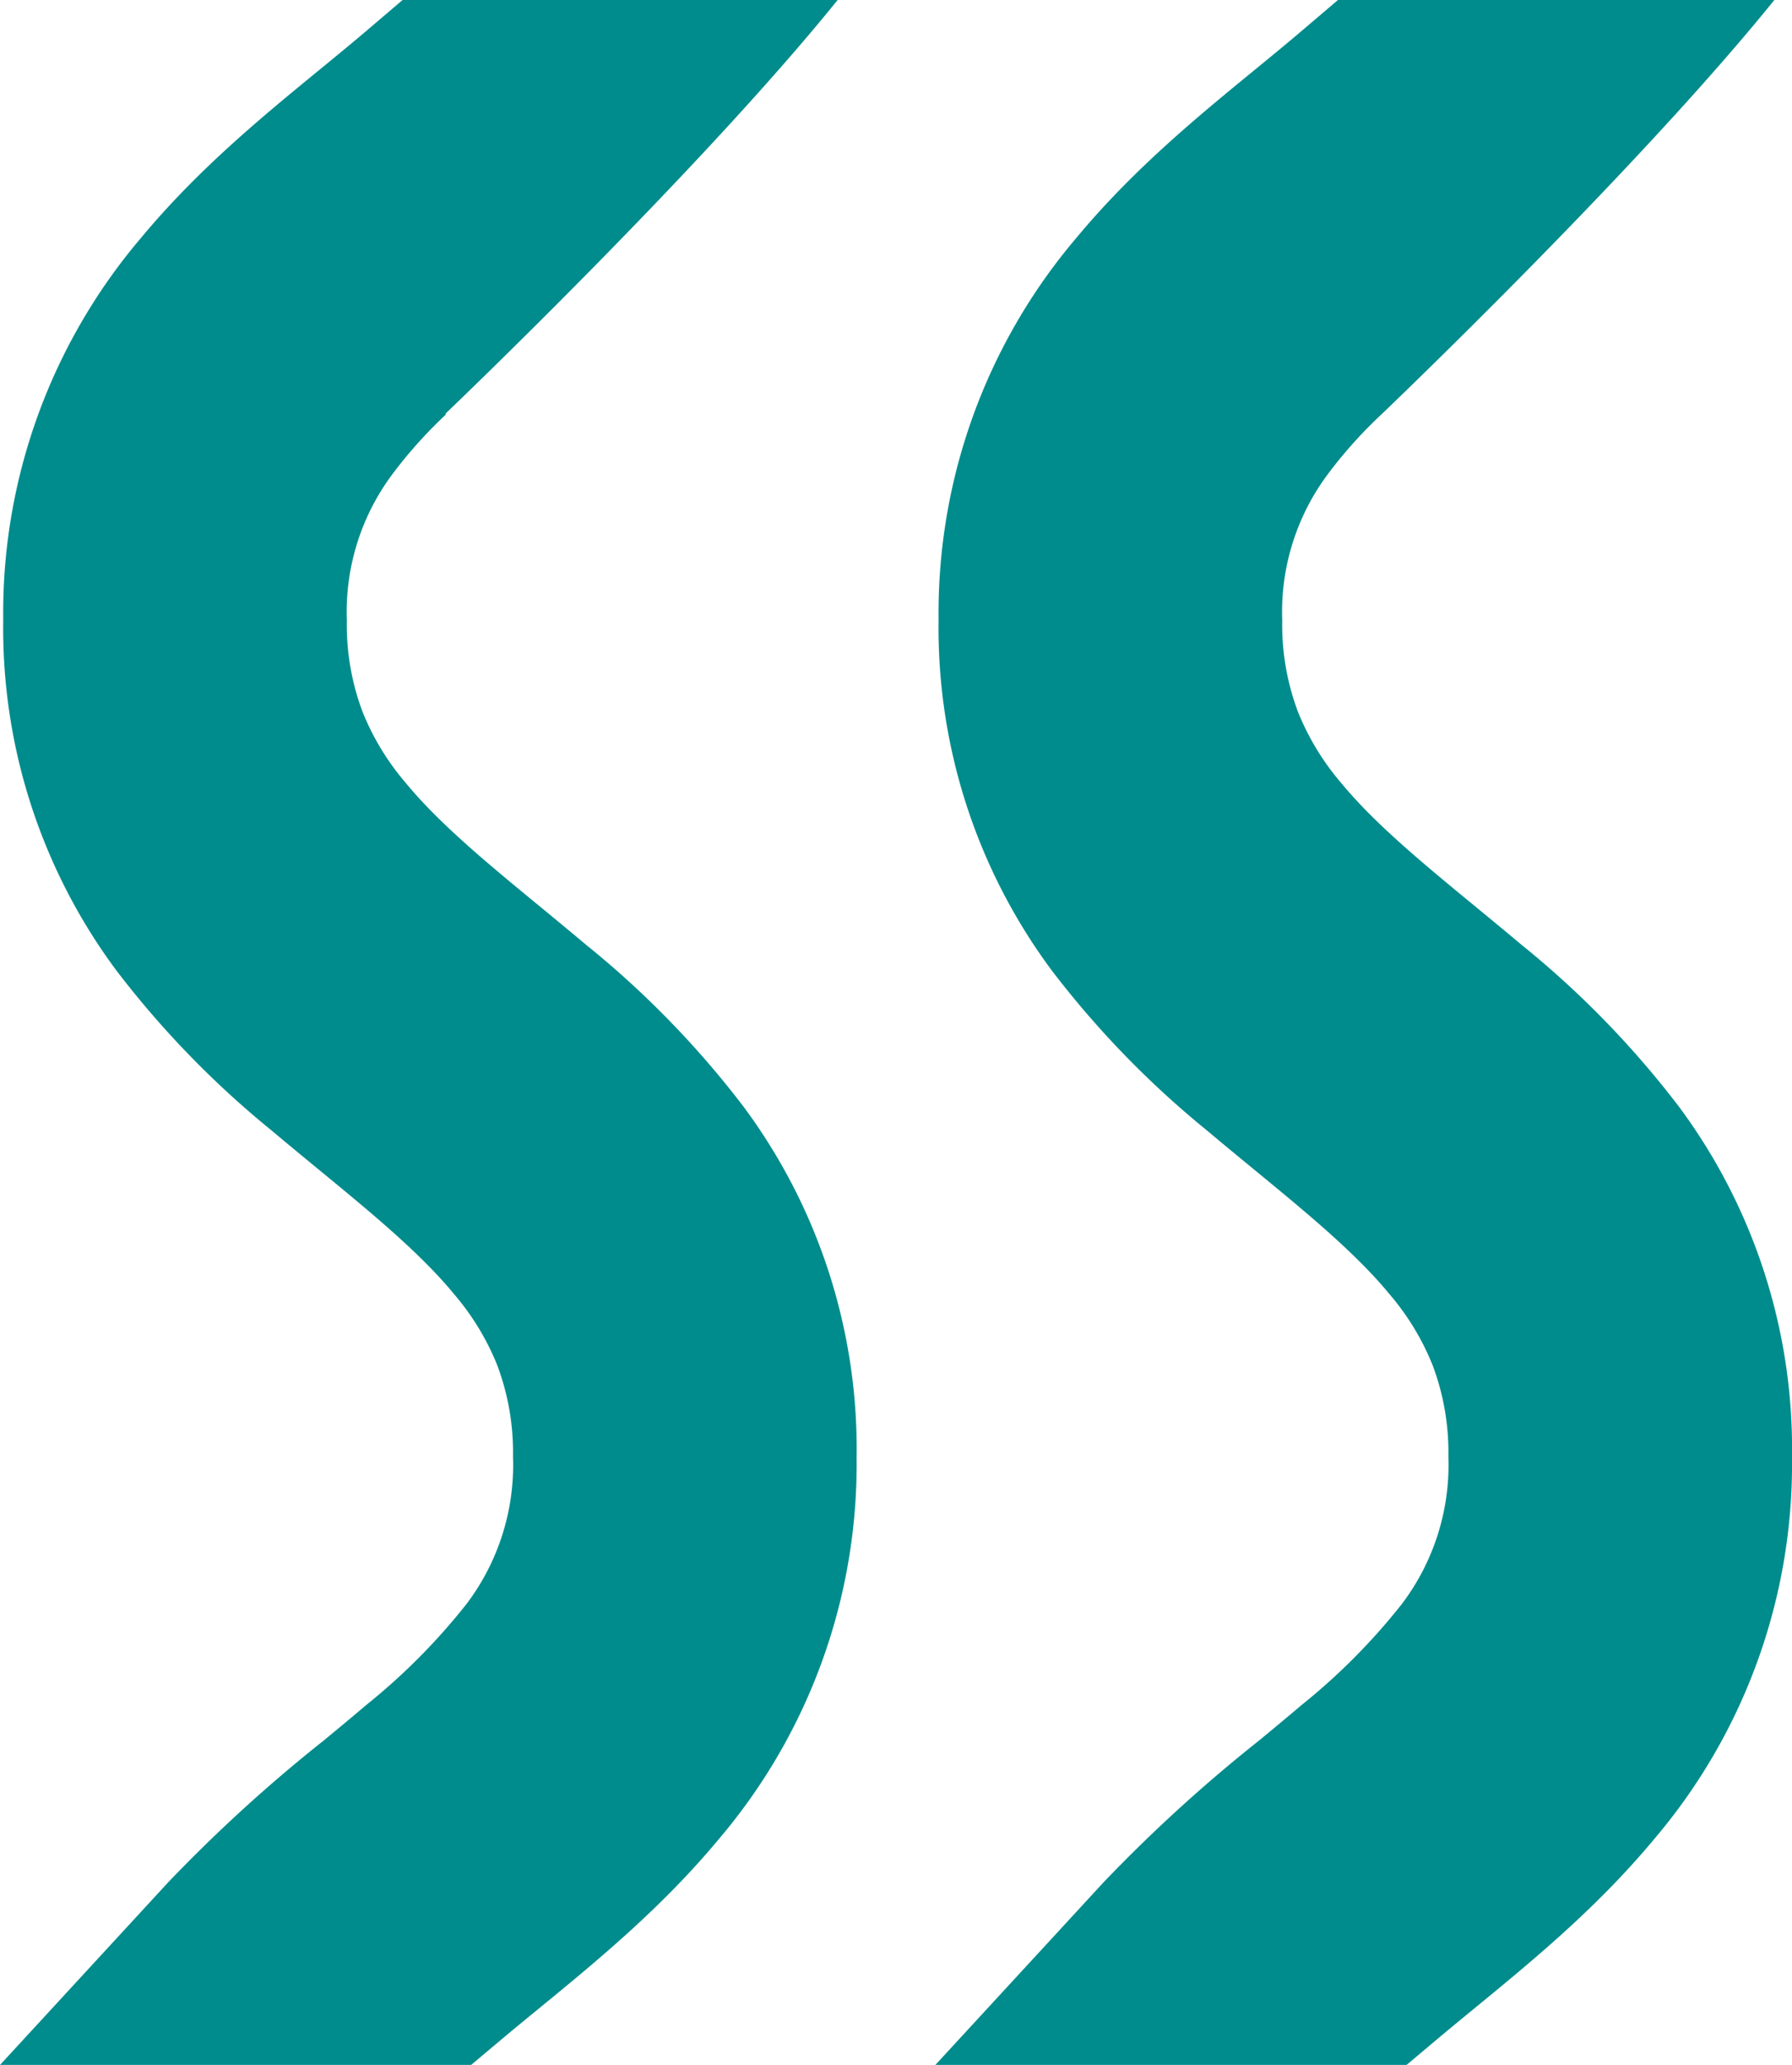
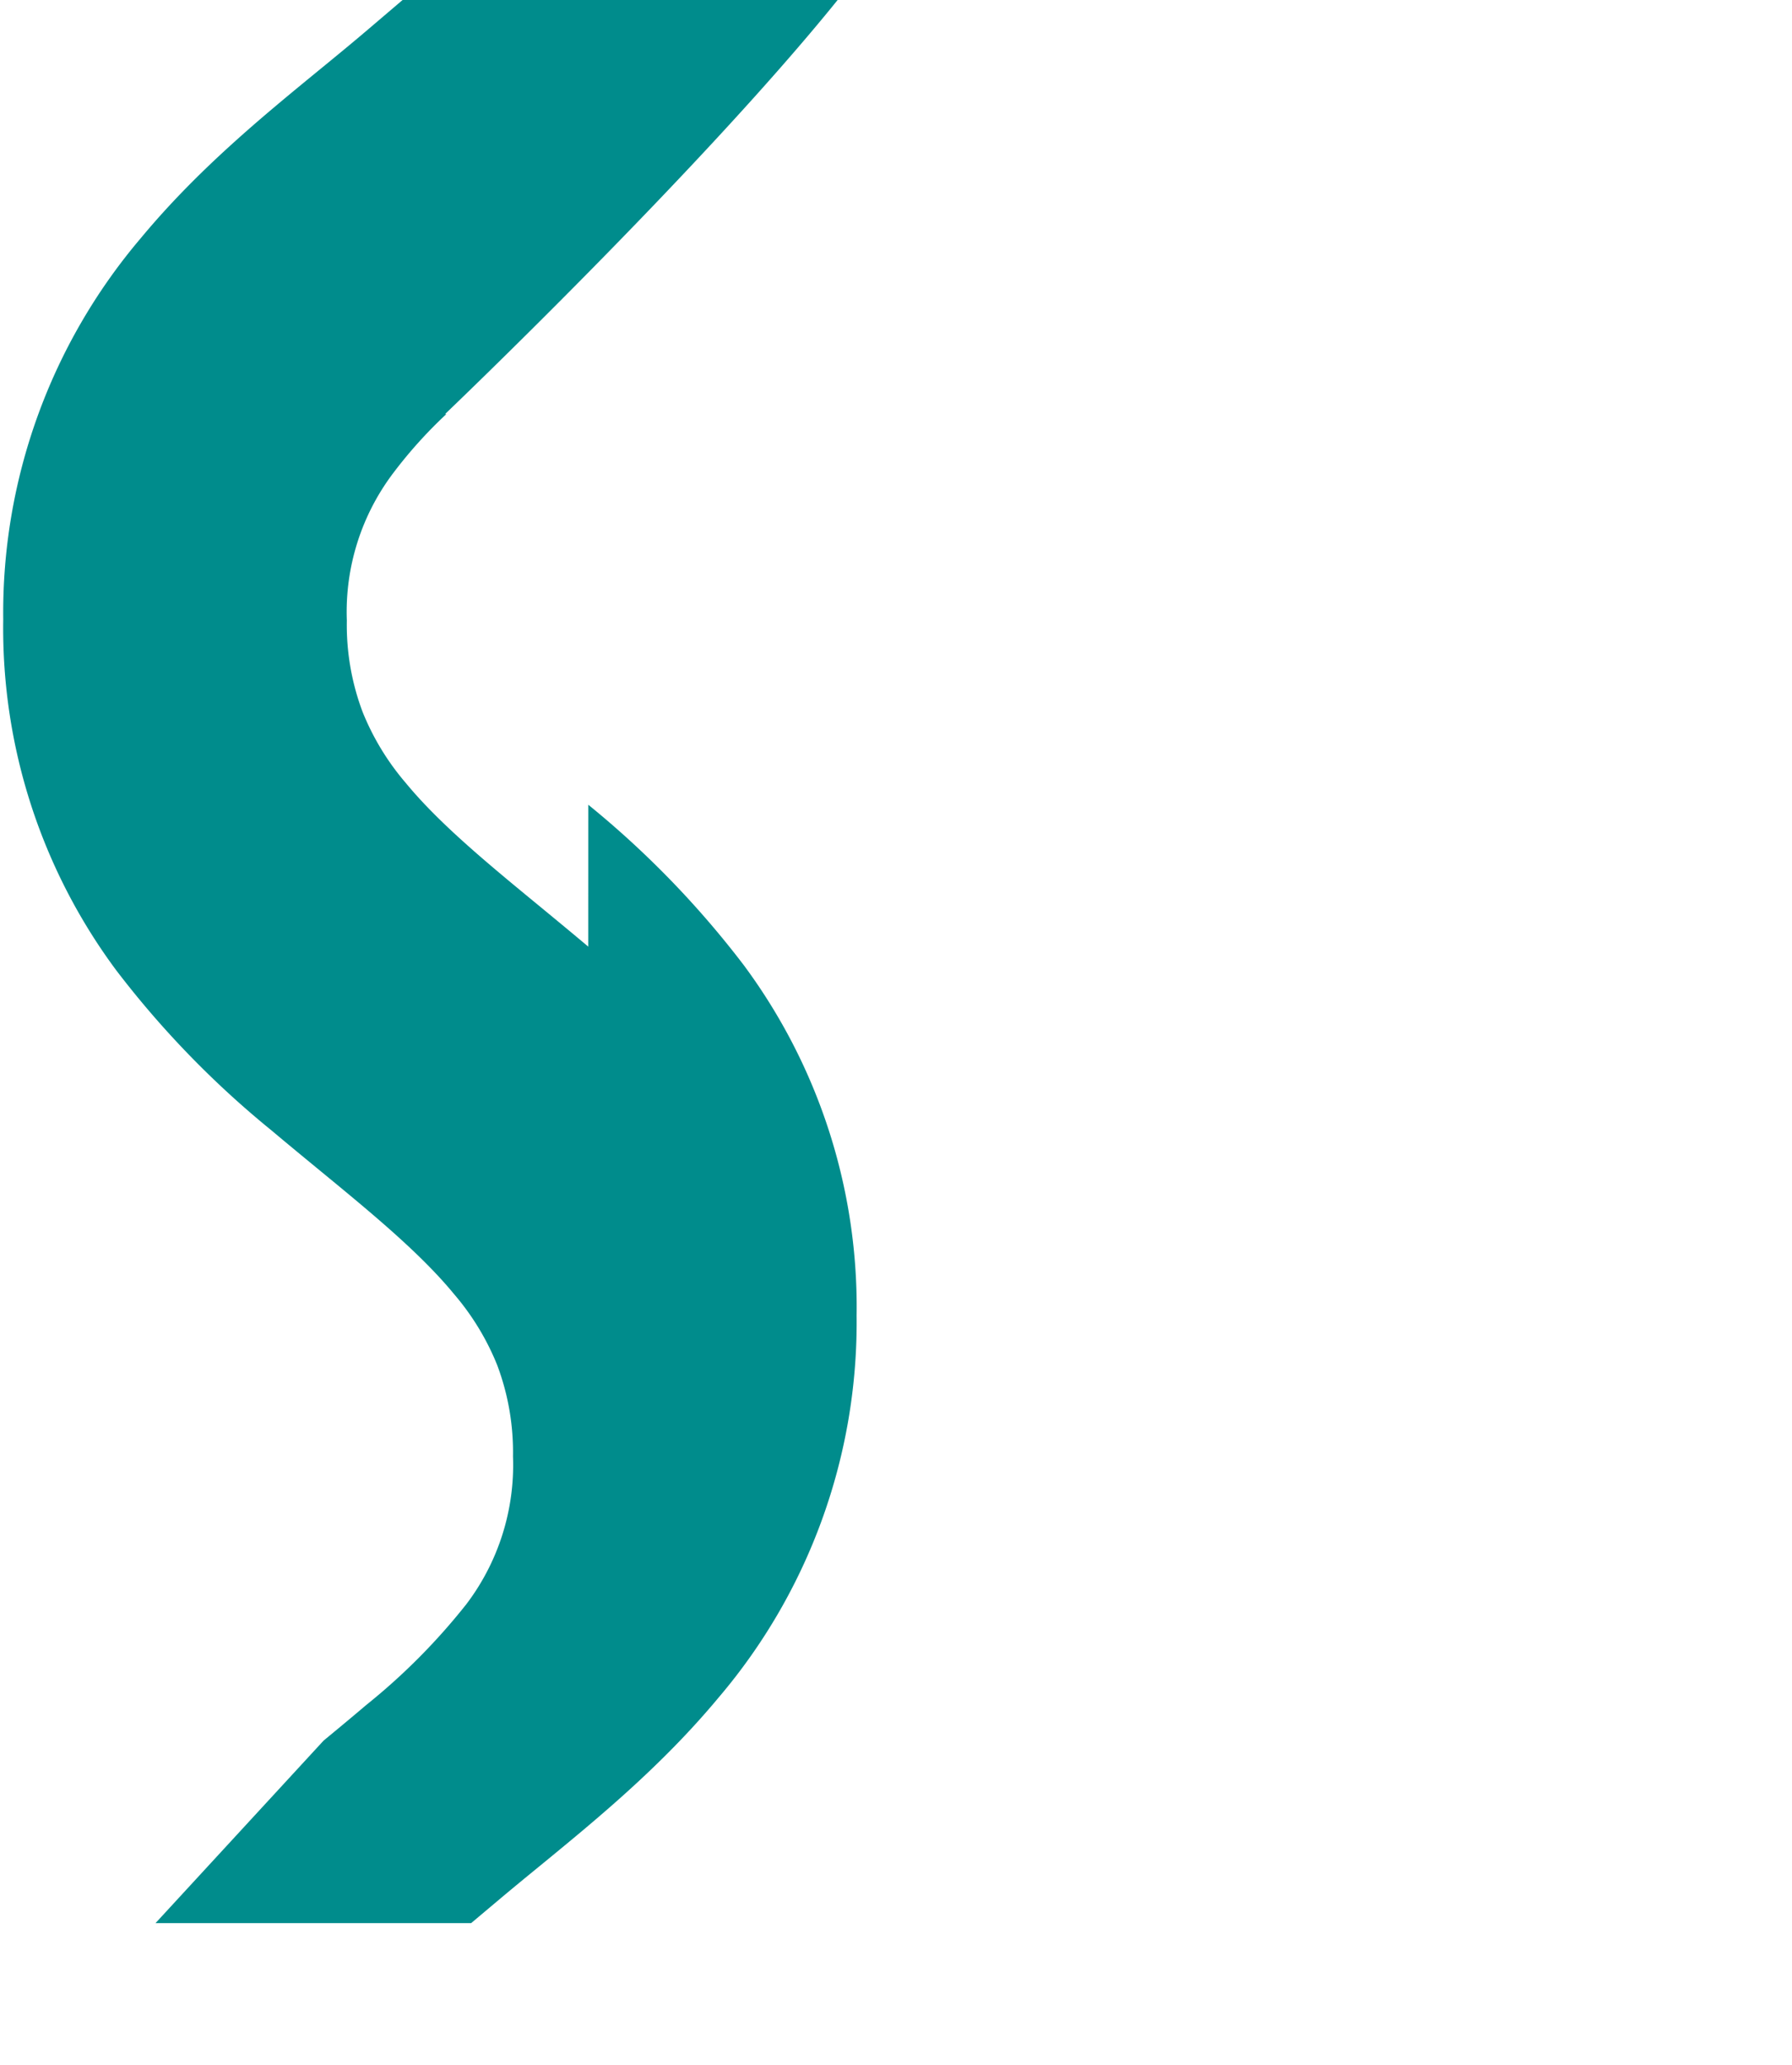
<svg xmlns="http://www.w3.org/2000/svg" id="Groupe_257" data-name="Groupe 257" width="149.598" height="172.277" viewBox="0 0 149.598 172.277">
-   <path id="Tracé_5848" data-name="Tracé 5848" d="M2514.985,1202.814c-1.334-1.124-2.665-2.218-3.978-3.3-4.351-3.576-8.463-6.957-11.262-10.36a21.282,21.282,0,0,1-3.6-5.922,20.587,20.587,0,0,1-1.317-7.625,19.2,19.2,0,0,1,3.891-12.318,37.877,37.877,0,0,1,4.426-4.91s21.24-20.257,32.769-34.544h-36.429l-3.037,2.586c-1.255,1.069-2.556,2.133-3.876,3.215-4.771,3.907-10.181,8.336-14.93,14.051a48.27,48.27,0,0,0-11.5,31.842,47.85,47.85,0,0,0,9.419,29.236,78.9,78.9,0,0,0,12.982,13.386c1.33,1.118,2.657,2.209,3.964,3.284,4.357,3.579,8.472,6.962,11.273,10.37a21.3,21.3,0,0,1,3.6,5.924,20.58,20.58,0,0,1,1.319,7.621,19.211,19.211,0,0,1-3.89,12.314,52.508,52.508,0,0,1-8.362,8.418c-1.156.984-2.35,1.971-3.559,2.97a127.864,127.864,0,0,0-12.982,11.831l-14.031,15.226h39.336l2.531-2.128c1.045-.878,2.115-1.755,3.2-2.646,4.772-3.911,10.182-8.346,14.943-14.071a48.254,48.254,0,0,0,11.5-31.836,47.858,47.858,0,0,0-9.418-29.236,78.6,78.6,0,0,0-12.981-13.384" transform="translate(-2387.787 -1123.84)" fill="#008c8c" />
-   <path id="Tracé_5849" data-name="Tracé 5849" d="M2442.775,1202.814c-1.333-1.124-2.664-2.218-3.976-3.3-4.351-3.576-8.463-6.957-11.261-10.36a21.282,21.282,0,0,1-3.6-5.922,20.558,20.558,0,0,1-1.316-7.625,19.2,19.2,0,0,1,3.887-12.318,38.1,38.1,0,0,1,4.418-4.9l-.1-.008s21.24-20.257,32.769-34.544h-36.316l-3.036,2.586c-1.257,1.069-2.557,2.133-3.878,3.215-4.769,3.907-10.178,8.336-14.928,14.051a48.249,48.249,0,0,0-11.5,31.84,47.838,47.838,0,0,0,9.417,29.238,78.85,78.85,0,0,0,12.984,13.386c1.329,1.118,2.656,2.209,3.963,3.284,4.356,3.579,8.471,6.962,11.273,10.37a21.32,21.32,0,0,1,3.6,5.921,20.641,20.641,0,0,1,1.318,7.624,19.2,19.2,0,0,1-3.888,12.314,52.6,52.6,0,0,1-8.364,8.418c-1.156.984-2.348,1.971-3.559,2.97a127.864,127.864,0,0,0-12.982,11.831l-14.03,15.226H2433l2.531-2.128c1.045-.876,2.113-1.753,3.2-2.64,4.775-3.914,10.19-8.35,14.948-14.075a48.272,48.272,0,0,0,11.5-31.839,47.859,47.859,0,0,0-9.419-29.236,78.55,78.55,0,0,0-12.982-13.384" transform="translate(-2393.668 -1123.84)" fill="#008c8c" />
+   <path id="Tracé_5849" data-name="Tracé 5849" d="M2442.775,1202.814c-1.333-1.124-2.664-2.218-3.976-3.3-4.351-3.576-8.463-6.957-11.261-10.36a21.282,21.282,0,0,1-3.6-5.922,20.558,20.558,0,0,1-1.316-7.625,19.2,19.2,0,0,1,3.887-12.318,38.1,38.1,0,0,1,4.418-4.9l-.1-.008s21.24-20.257,32.769-34.544h-36.316l-3.036,2.586c-1.257,1.069-2.557,2.133-3.878,3.215-4.769,3.907-10.178,8.336-14.928,14.051a48.249,48.249,0,0,0-11.5,31.84,47.838,47.838,0,0,0,9.417,29.238,78.85,78.85,0,0,0,12.984,13.386c1.329,1.118,2.656,2.209,3.963,3.284,4.356,3.579,8.471,6.962,11.273,10.37a21.32,21.32,0,0,1,3.6,5.921,20.641,20.641,0,0,1,1.318,7.624,19.2,19.2,0,0,1-3.888,12.314,52.6,52.6,0,0,1-8.364,8.418c-1.156.984-2.348,1.971-3.559,2.97l-14.03,15.226H2433l2.531-2.128c1.045-.876,2.113-1.753,3.2-2.64,4.775-3.914,10.19-8.35,14.948-14.075a48.272,48.272,0,0,0,11.5-31.839,47.859,47.859,0,0,0-9.419-29.236,78.55,78.55,0,0,0-12.982-13.384" transform="translate(-2393.668 -1123.84)" fill="#008c8c" />
</svg>